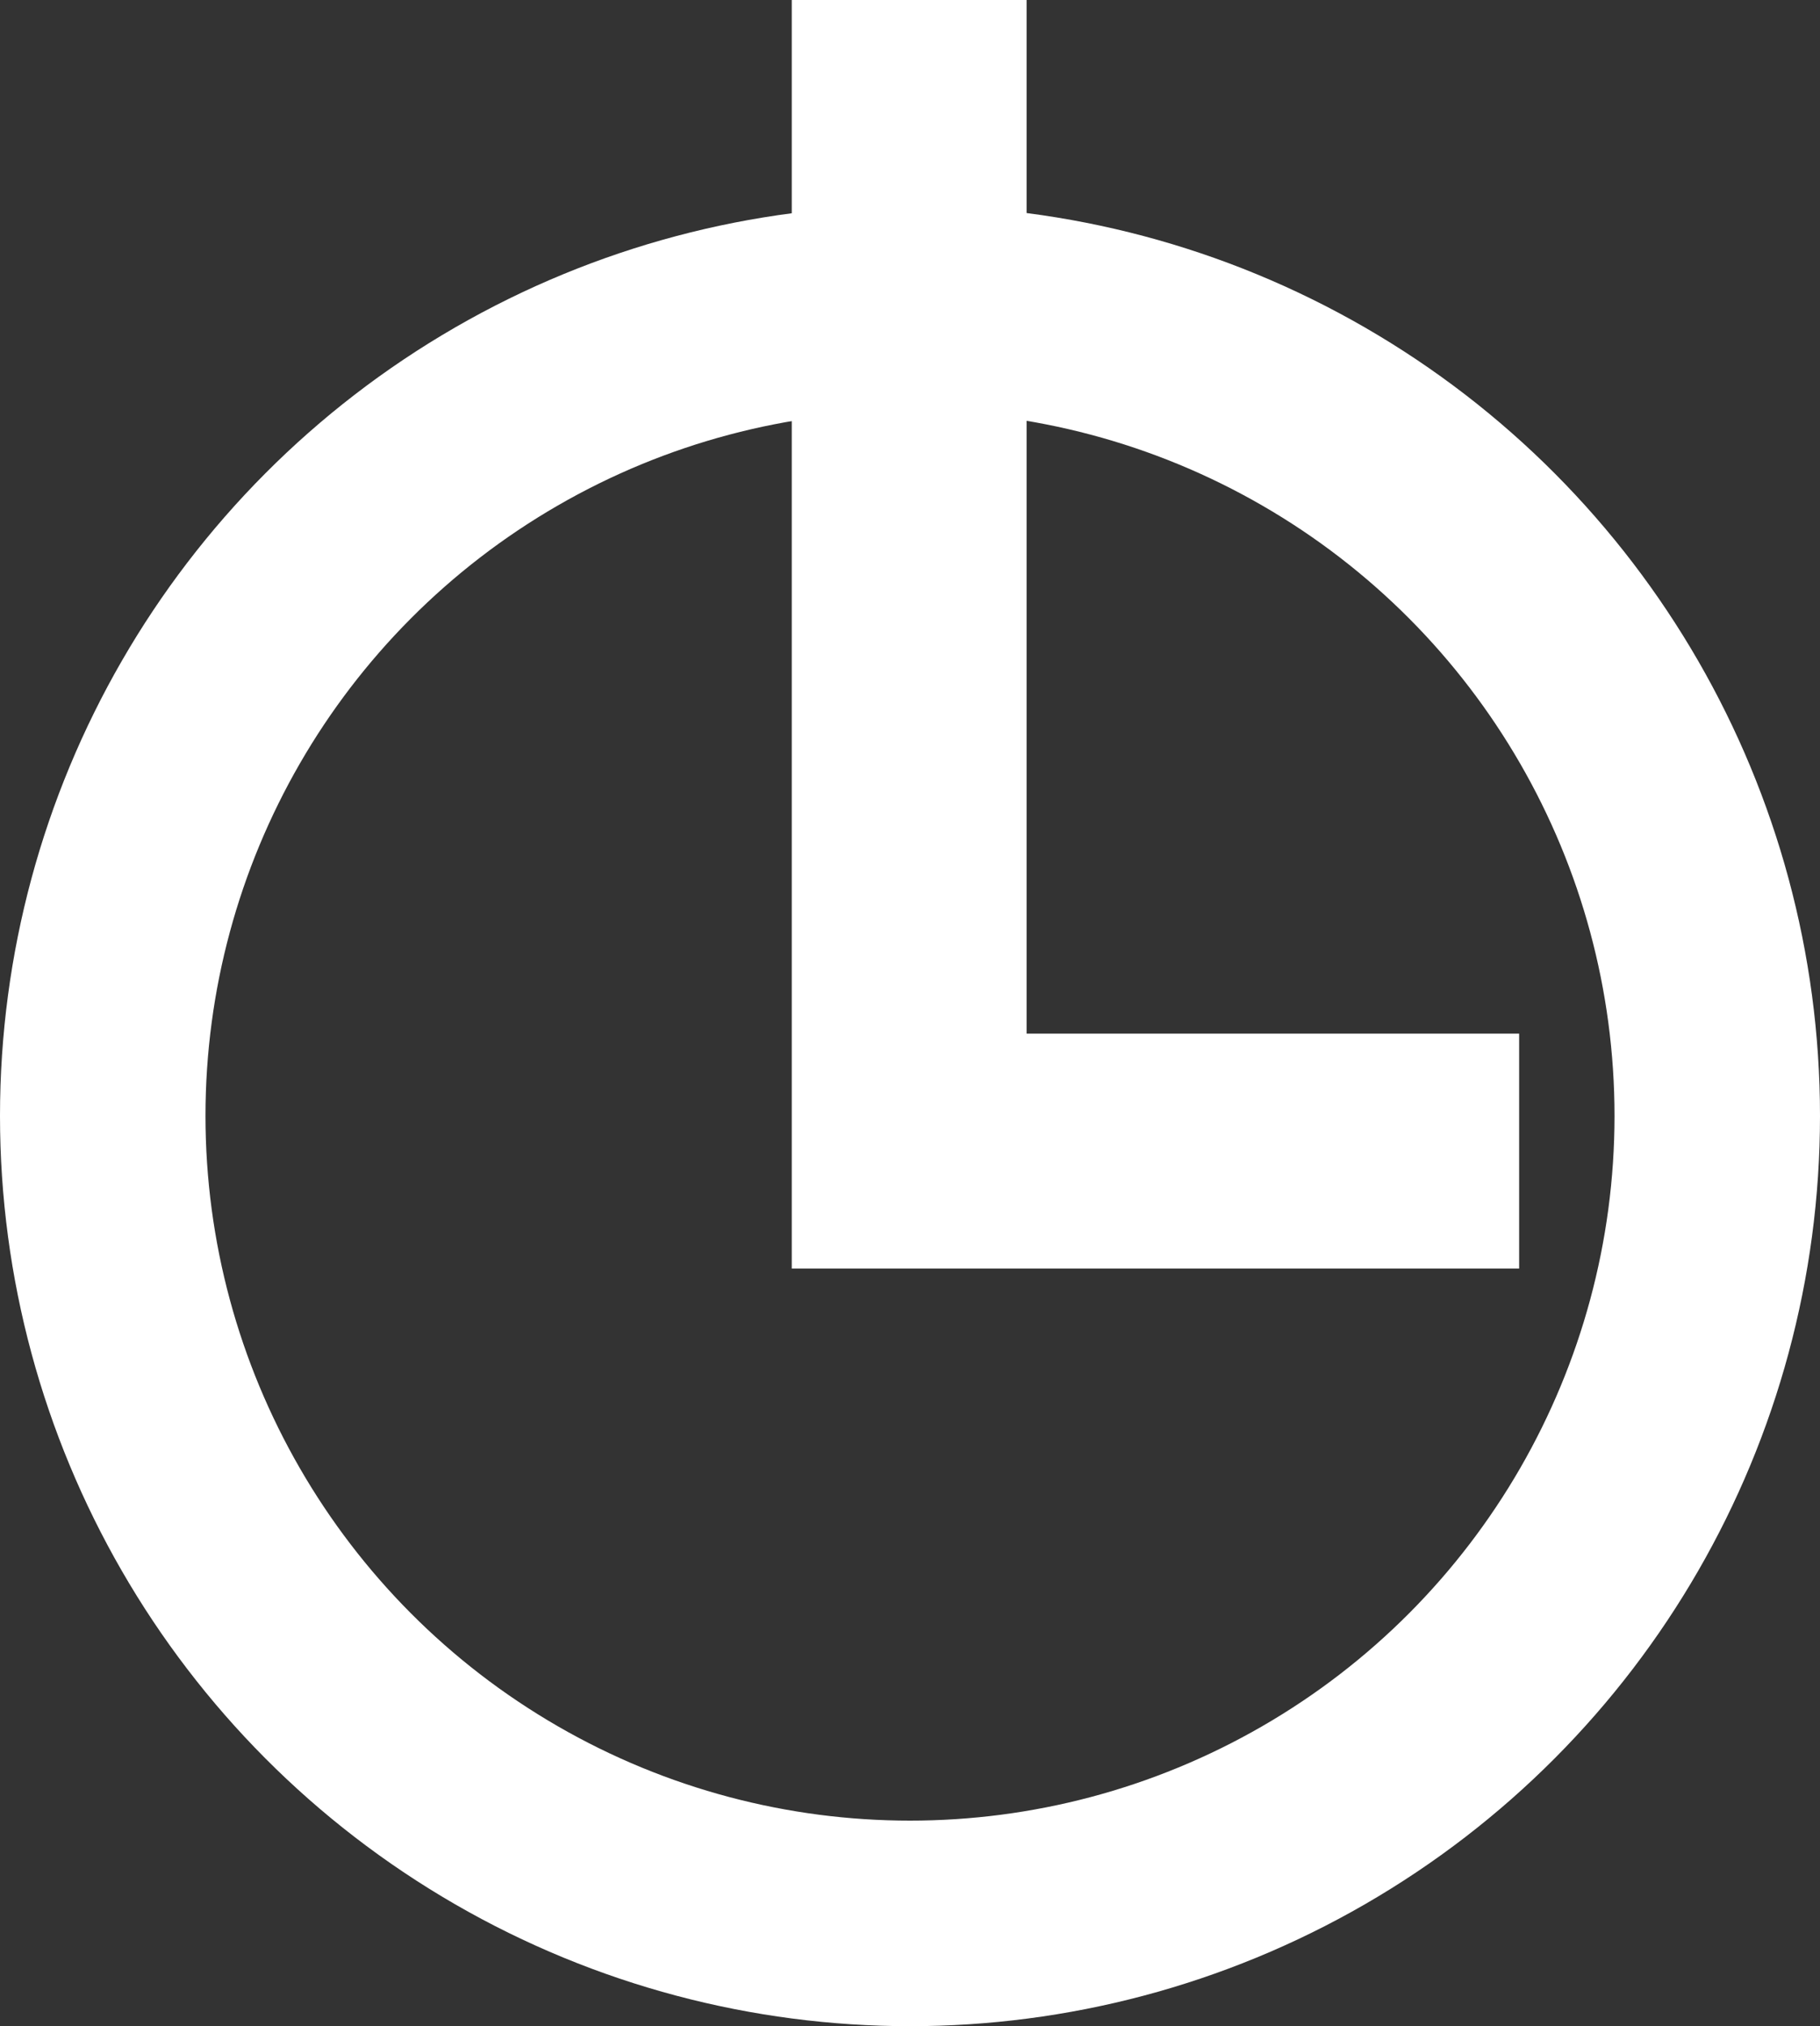
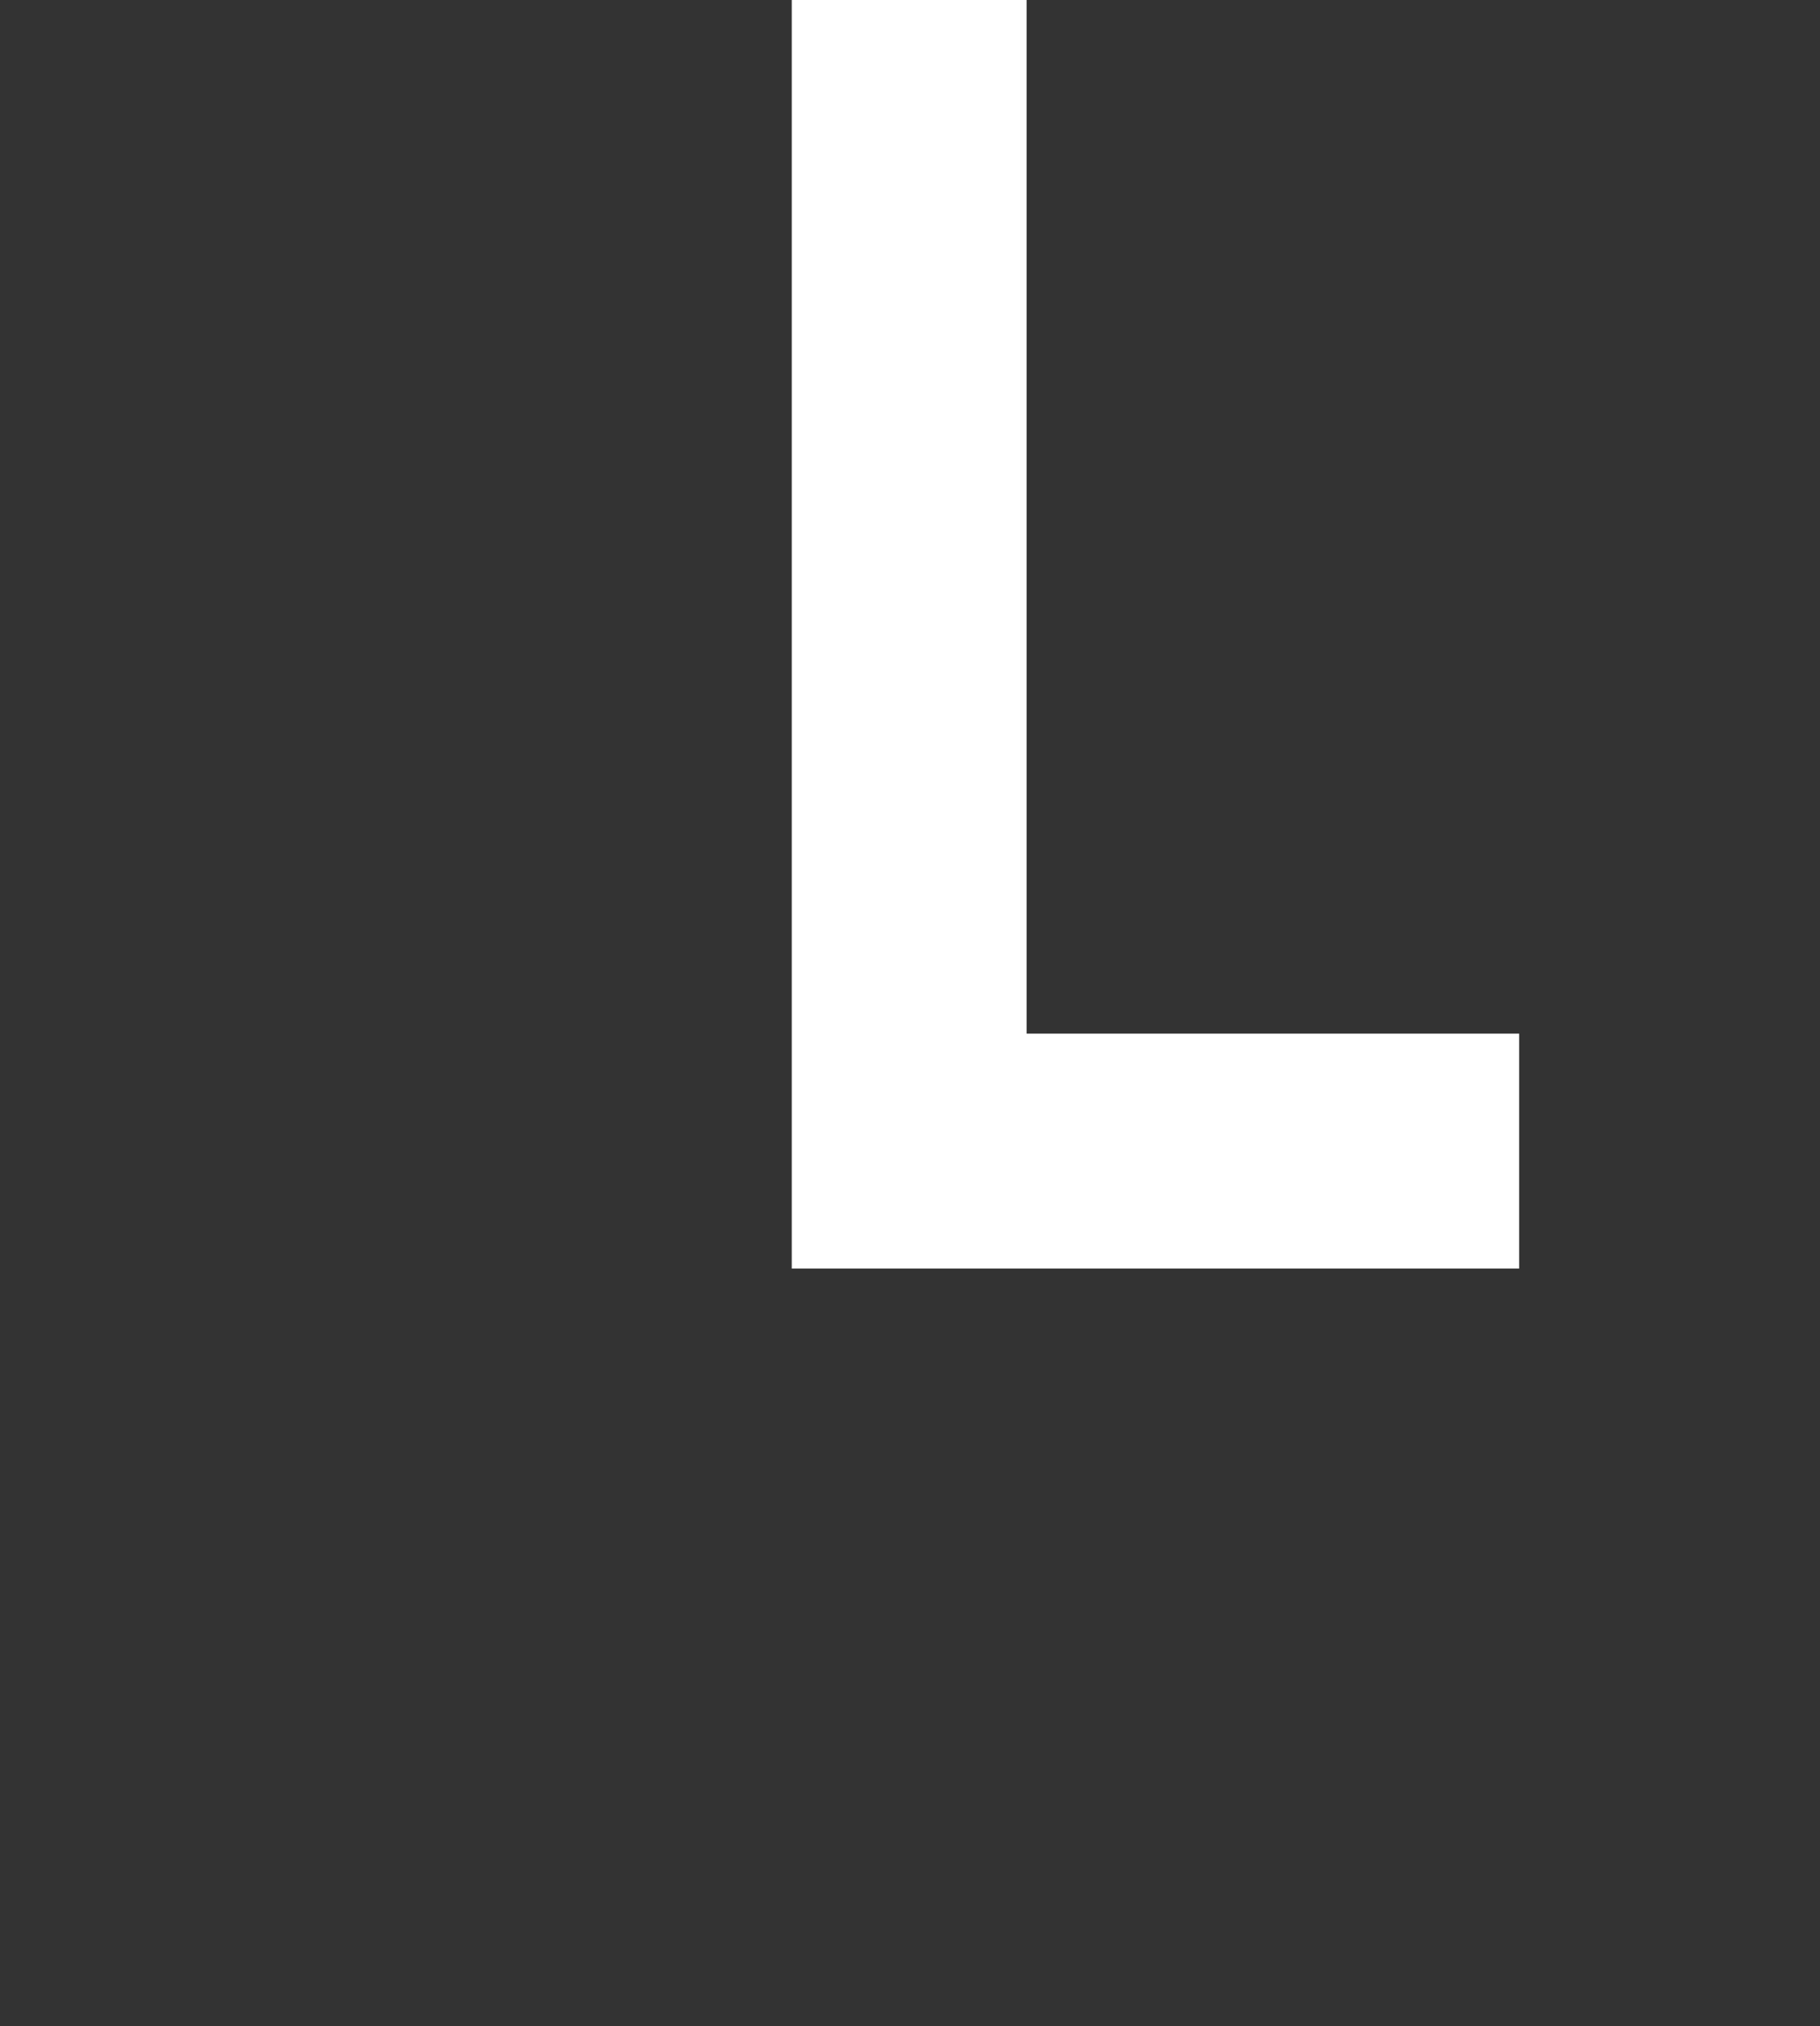
<svg xmlns="http://www.w3.org/2000/svg" width="62" height="69" viewBox="0 0 62 69">
  <rect x="0" y="0" width="62" height="69" fill="#333333" stroke="none" />
  <g id="Group_119" data-name="Group 119" transform="translate(-233 -4665)">
    <g id="Ellipse_16" data-name="Ellipse 16" transform="translate(233 4672)" fill="none" stroke="#fff" stroke-width="7">
-       <circle cx="31" cy="31" r="31" stroke="none" />
-       <circle cx="31" cy="31" r="27.5" fill="none" />
-     </g>
+       </g>
    <path id="Path_95" data-name="Path 95" d="M4571.5,4787v39.2h20.779" transform="translate(-4307.528 -122)" fill="none" stroke="#fff" stroke-width="8" />
  </g>
</svg>